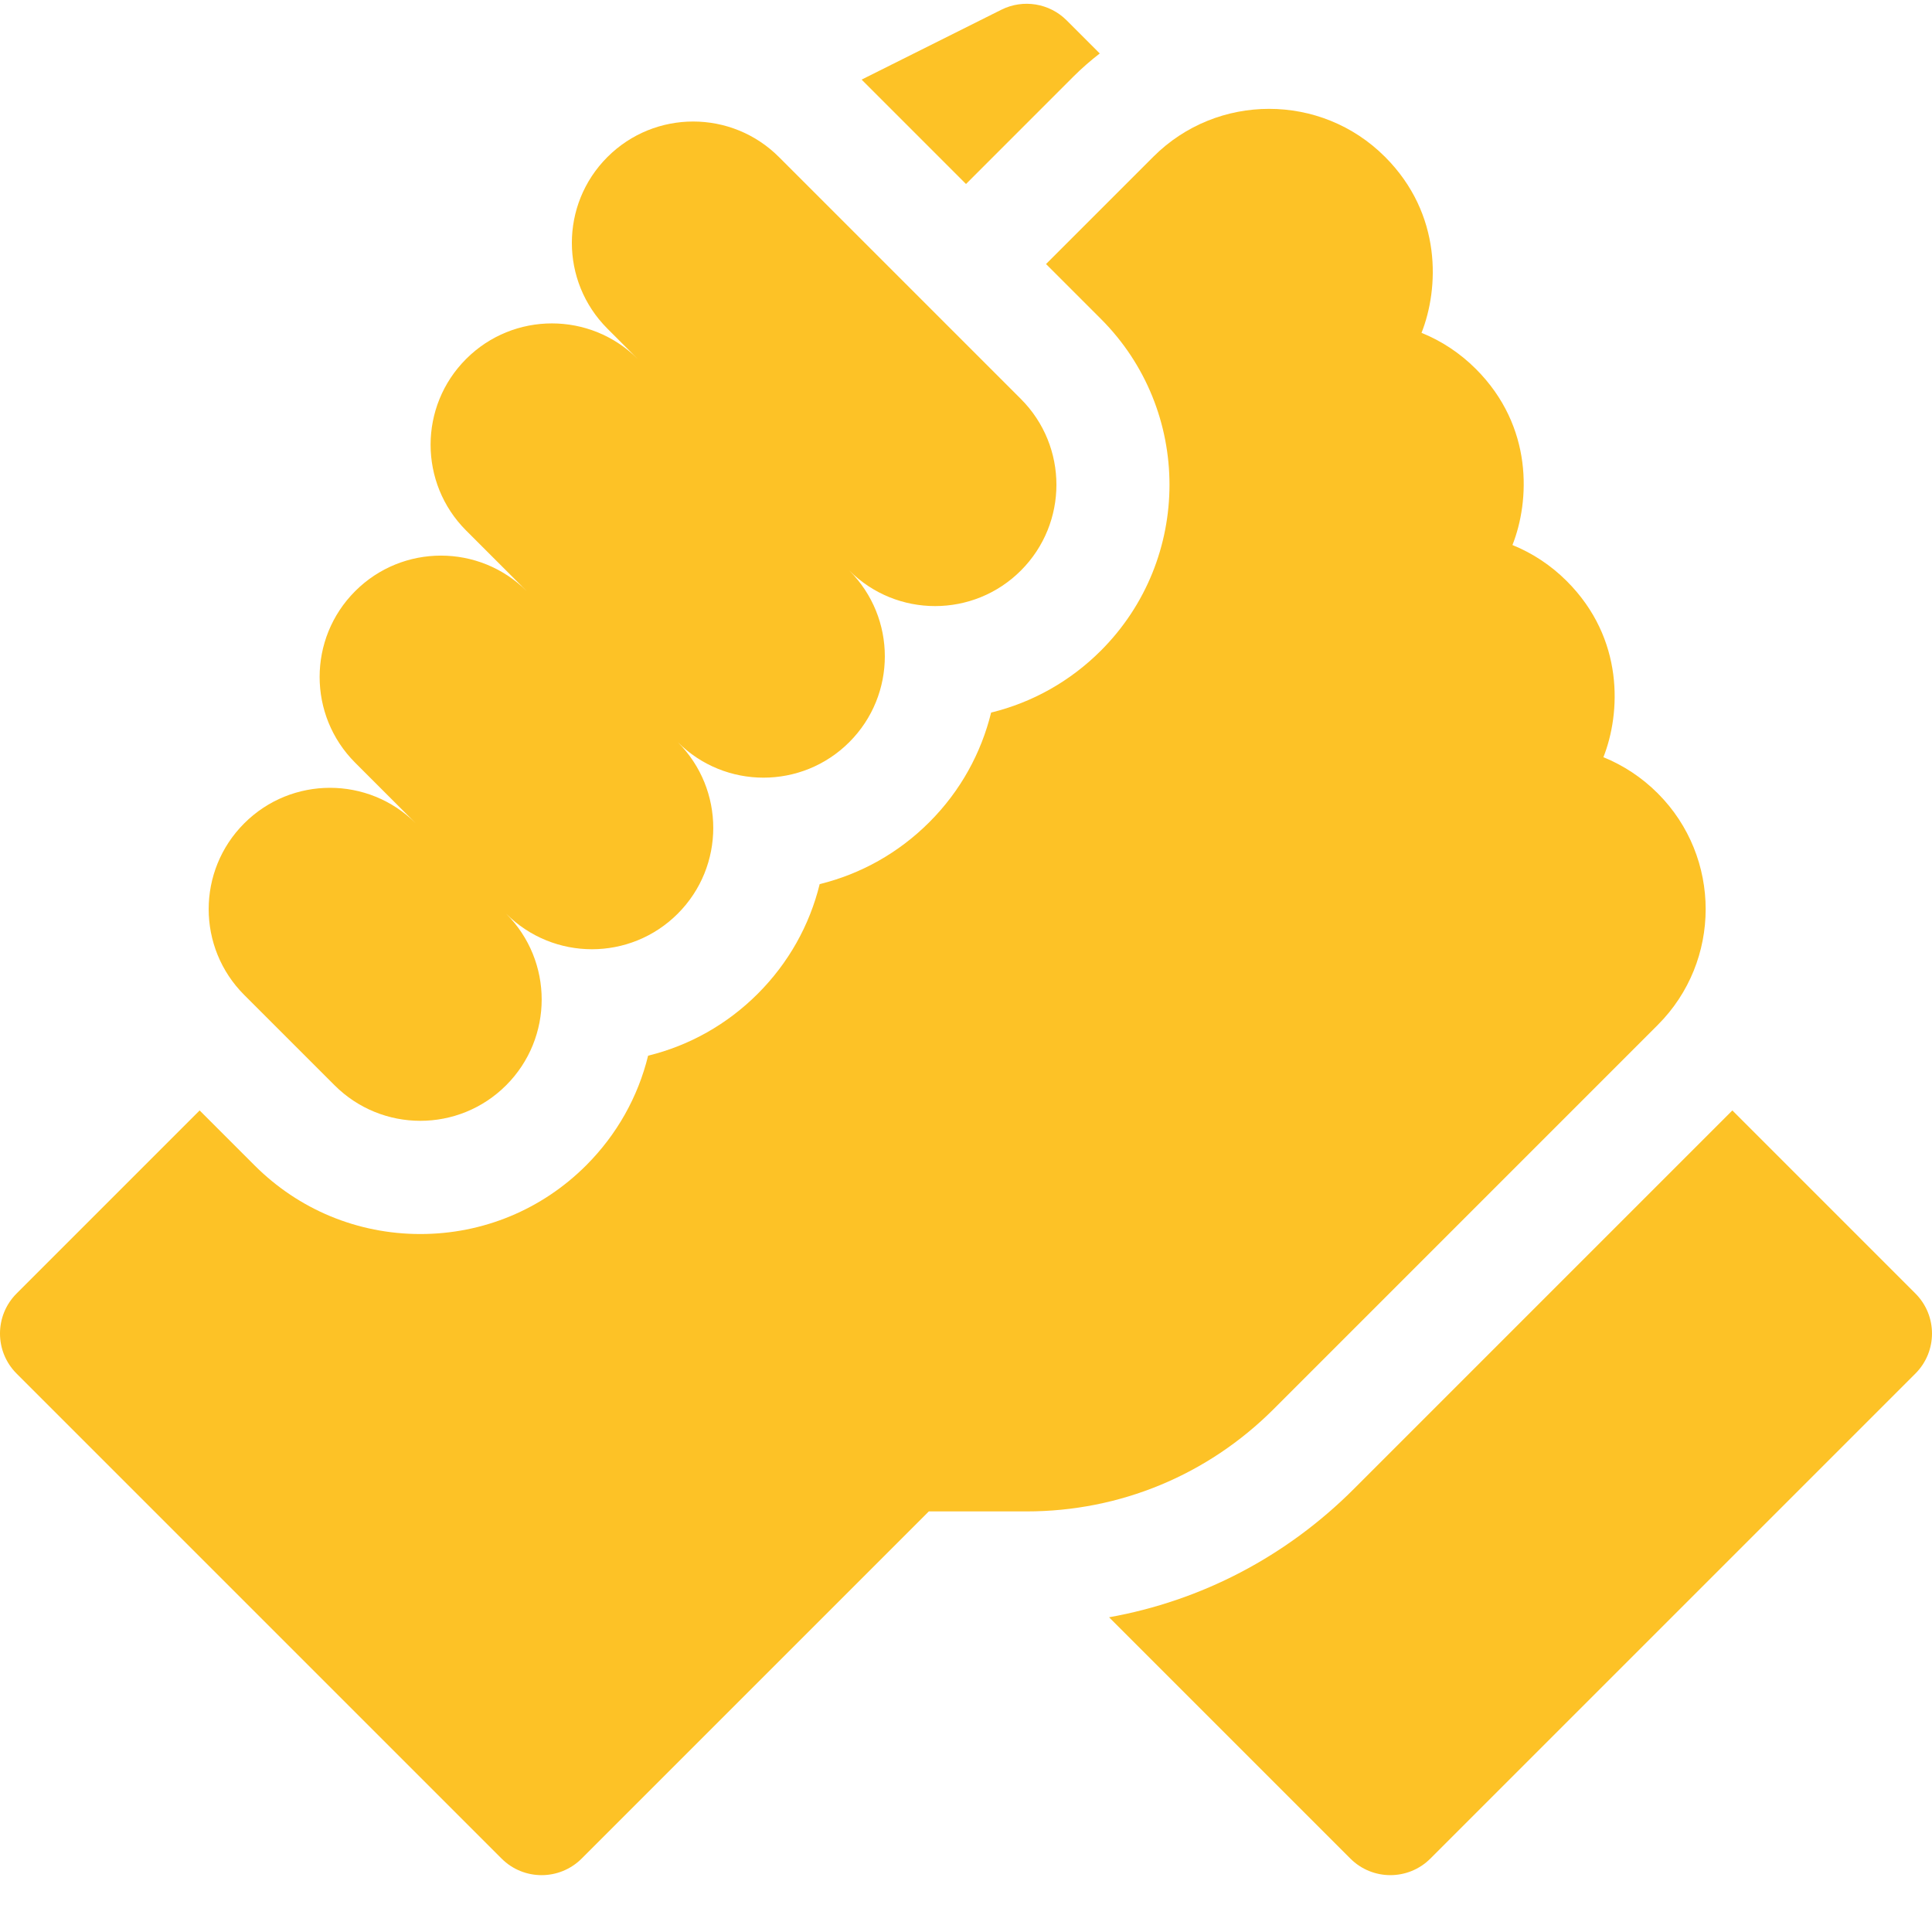
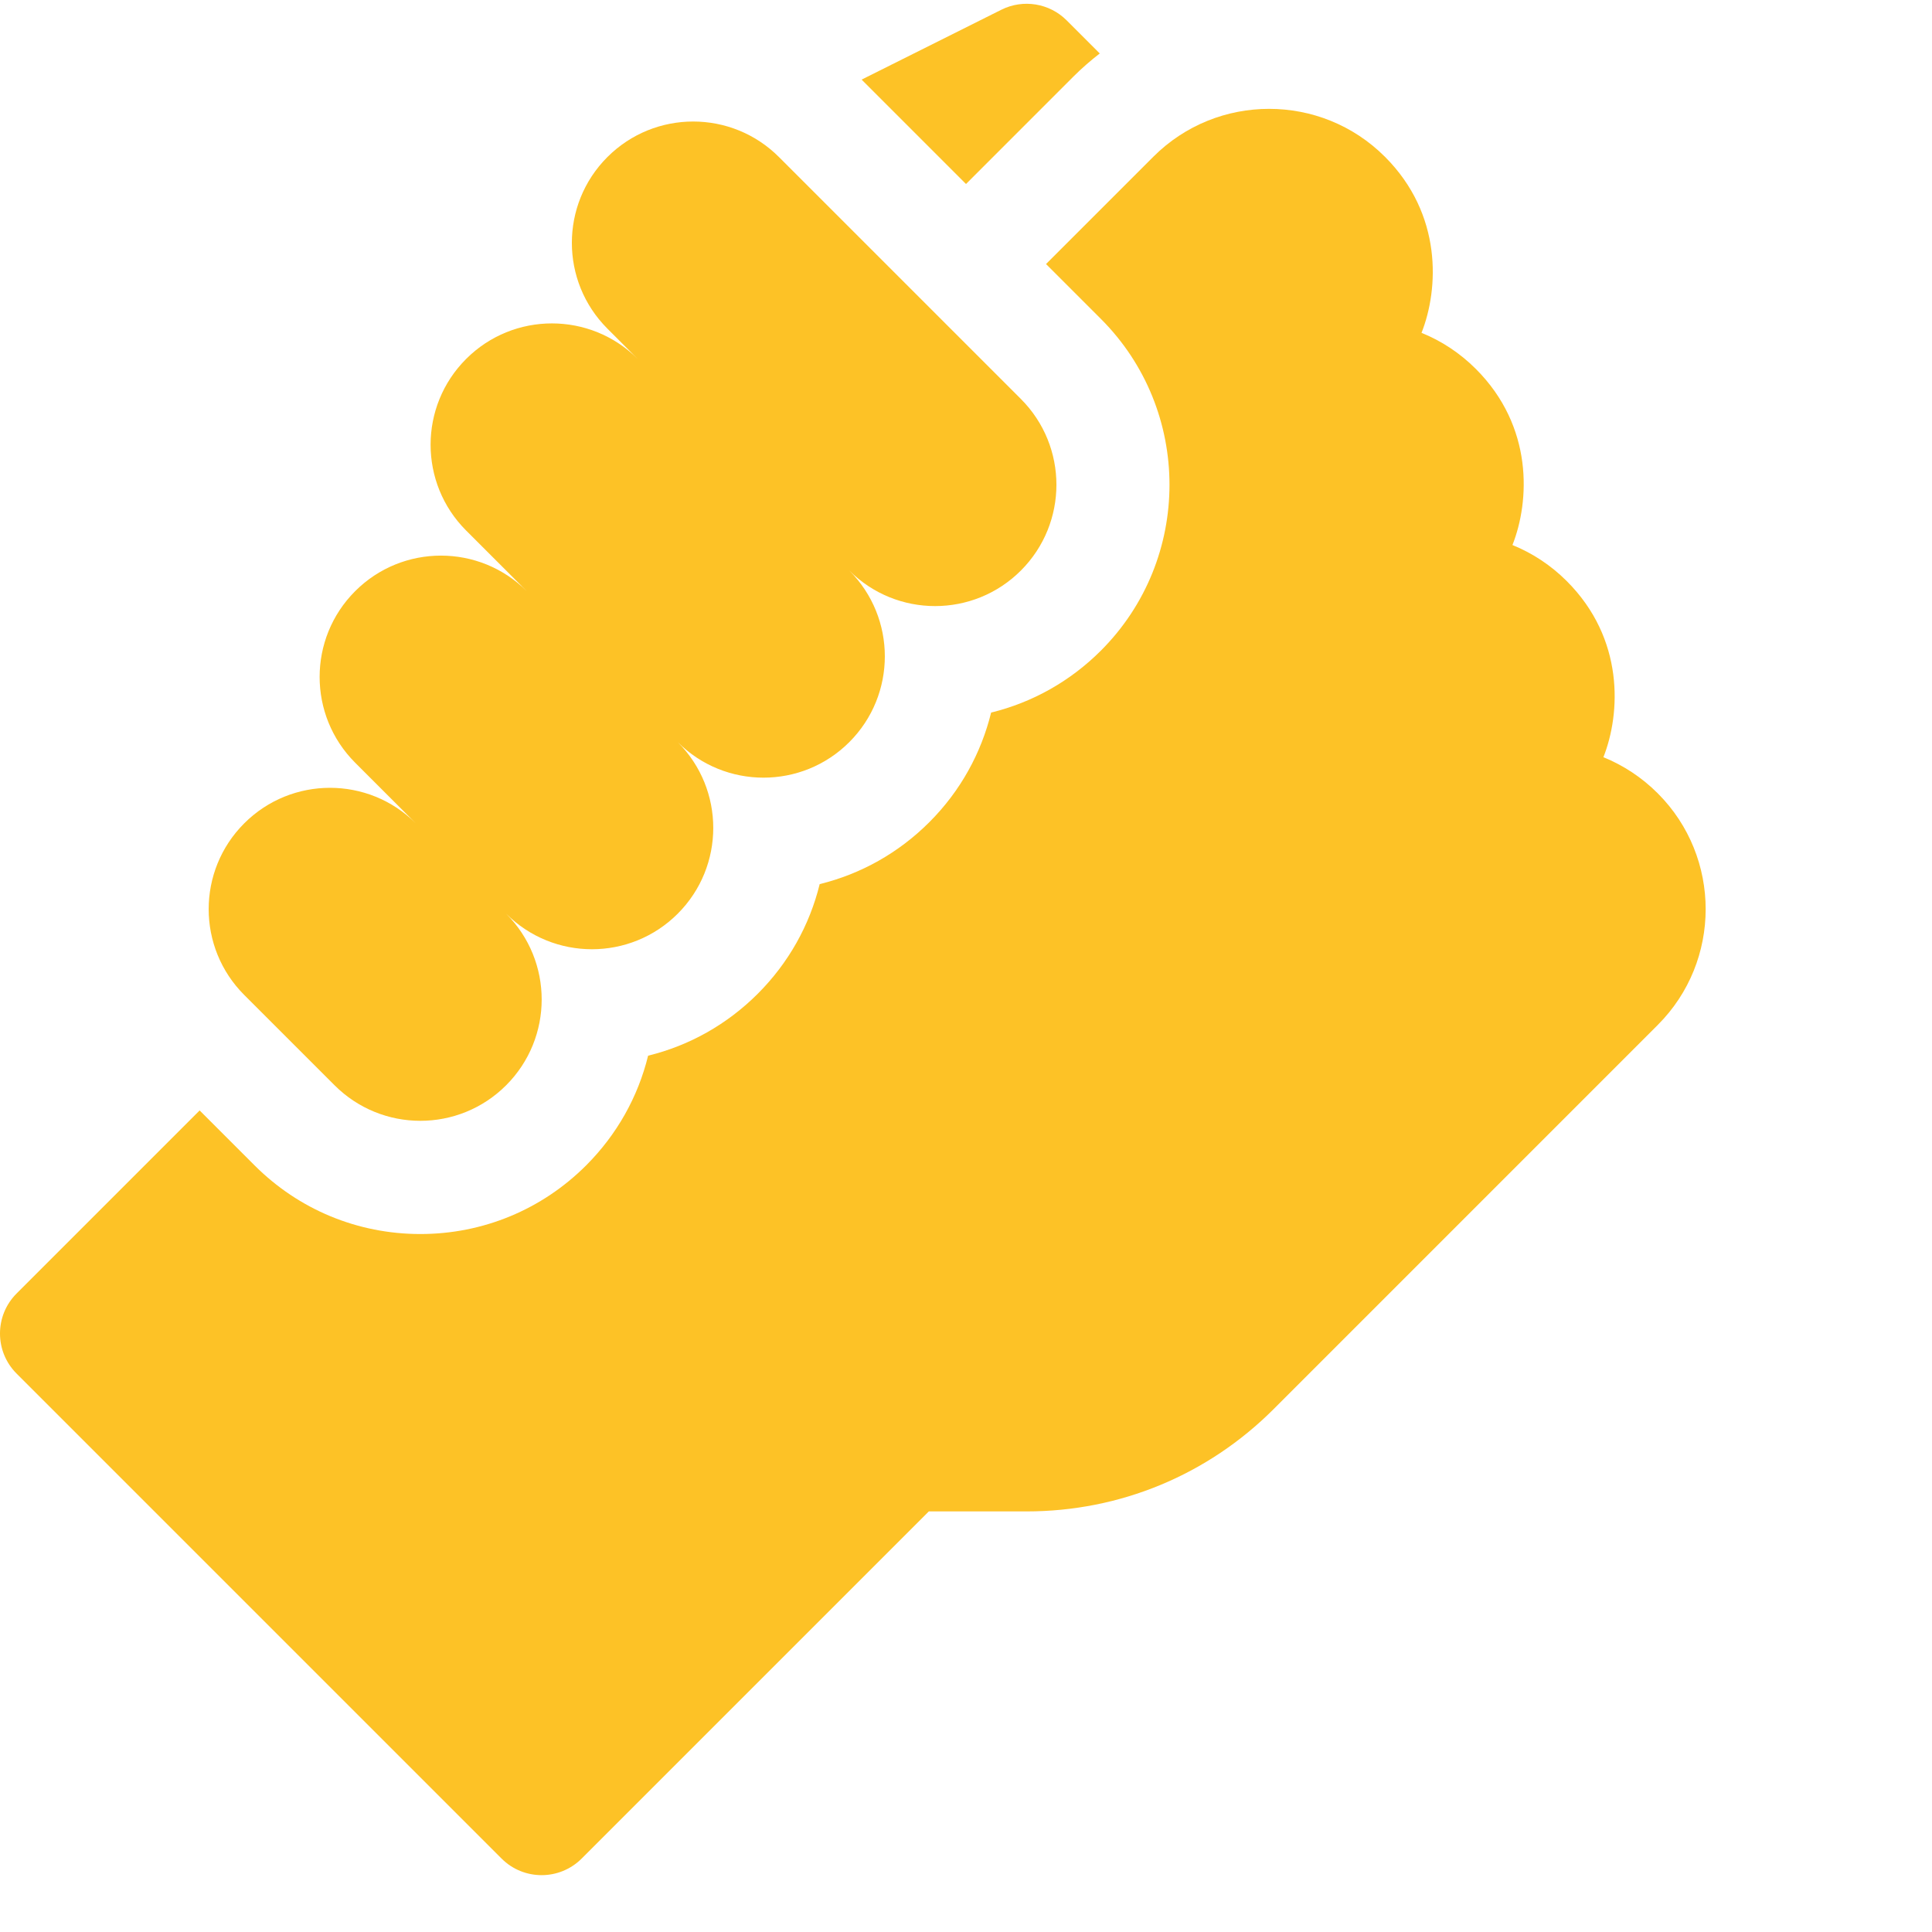
<svg xmlns="http://www.w3.org/2000/svg" version="1.1" width="512" height="512" x="0" y="0" viewBox="0 0 512 511" style="enable-background:new 0 0 512 512" xml:space="preserve">
  <g>
-     <path d="m507.605 342.293-48.512-48.516-100.355 100.355c-17.914 17.914-40.398 29.594-64.82 33.965l63.941 63.941c5.855 5.859 15.355 5.859 21.211 0 0 0 128.535-128.531 128.535-128.531 5.859-5.859 5.859-15.359 0-21.215zm0 0" fill="#fdc226" data-original="#000000" style="" />
    <path d="m439.332 271.113c16.91-16.906 16.914-44.418.023-61.336-.02-.02-.039-.039-.059-.059-4.18-4.176-9.062-7.395-14.379-9.547 4.609-11.66 5.582-31.379-9.688-46.652-.039-.039-.078-.082-.121-.121-4.16-4.133-9.012-7.32-14.293-9.461 4.609-11.652 5.586-31.375-9.676-46.641-.012-.012-.02-.02-.027-.027-4.184-4.184-9.07-7.41-14.395-9.562 4.609-11.66 5.582-31.383-9.688-46.656-.004 0-.004-.004-.008-.004-.004-.004-.008-.008-.012-.012-16.918-16.918-44.441-16.918-61.359 0l-28.441 28.438 14.543 14.543c24.234 24.234 24.234 63.664.004 87.898-8.156 8.152-18.176 13.754-29.098 16.422-2.613 10.648-8.066 20.742-16.375 29.047-8.145 8.145-18.148 13.742-29.059 16.414-2.668 10.906-8.27 20.914-16.41 29.055-8.145 8.145-18.148 13.742-29.059 16.414-2.668 10.906-8.27 20.914-16.41 29.059-11.738 11.734-27.348 18.203-43.949 18.203-16.602 0-32.211-6.465-43.949-18.207l-14.543-14.543-48.512 48.516c-5.859 5.859-5.859 15.355 0 21.215l128.531 128.531c5.859 5.859 15.355 5.855 21.215 0l92.008-92.004h25.922c24.727 0 47.973-9.633 65.457-27.113zm0 0" fill="#fdc226" data-original="#000000" style="" />
    <path d="m88.664 287.109c12.555 12.559 32.914 12.559 45.469 0 12.559-12.555 12.559-32.91 0-45.469 12.559 12.559 32.914 12.559 45.473 0 12.555-12.555 12.555-32.914 0-45.469 12.555 12.555 32.914 12.555 45.469 0 12.555-12.555 12.555-32.914 0-45.469 12.555 12.555 32.914 12.555 45.469 0 12.559-12.559 12.559-32.914 0-45.473l-64.109-64.109c-12.555-12.555-32.914-12.555-45.469 0-12.555 12.555-12.555 32.914 0 45.469l8.031 8.035c-12.555-12.559-32.914-12.559-45.469 0-12.555 12.555-12.555 32.914 0 45.469l16.066 16.066c-12.555-12.555-32.914-12.555-45.469 0-12.559 12.555-12.559 32.914 0 45.469l16.066 16.07c-12.559-12.559-32.914-12.559-45.473 0-12.555 12.555-12.555 32.91 0 45.469zm0 0" fill="#fdc226" data-original="#000000" style="" />
    <path d="m284.438 19.82c2.219-2.219 4.566-4.258 7.008-6.152l-8.773-8.773c-4.562-4.566-11.543-5.695-17.312-2.812l-37.023 18.512 27.664 27.668zm0 0" fill="#fdc226" data-original="#000000" style="" />
  </g>
</svg>